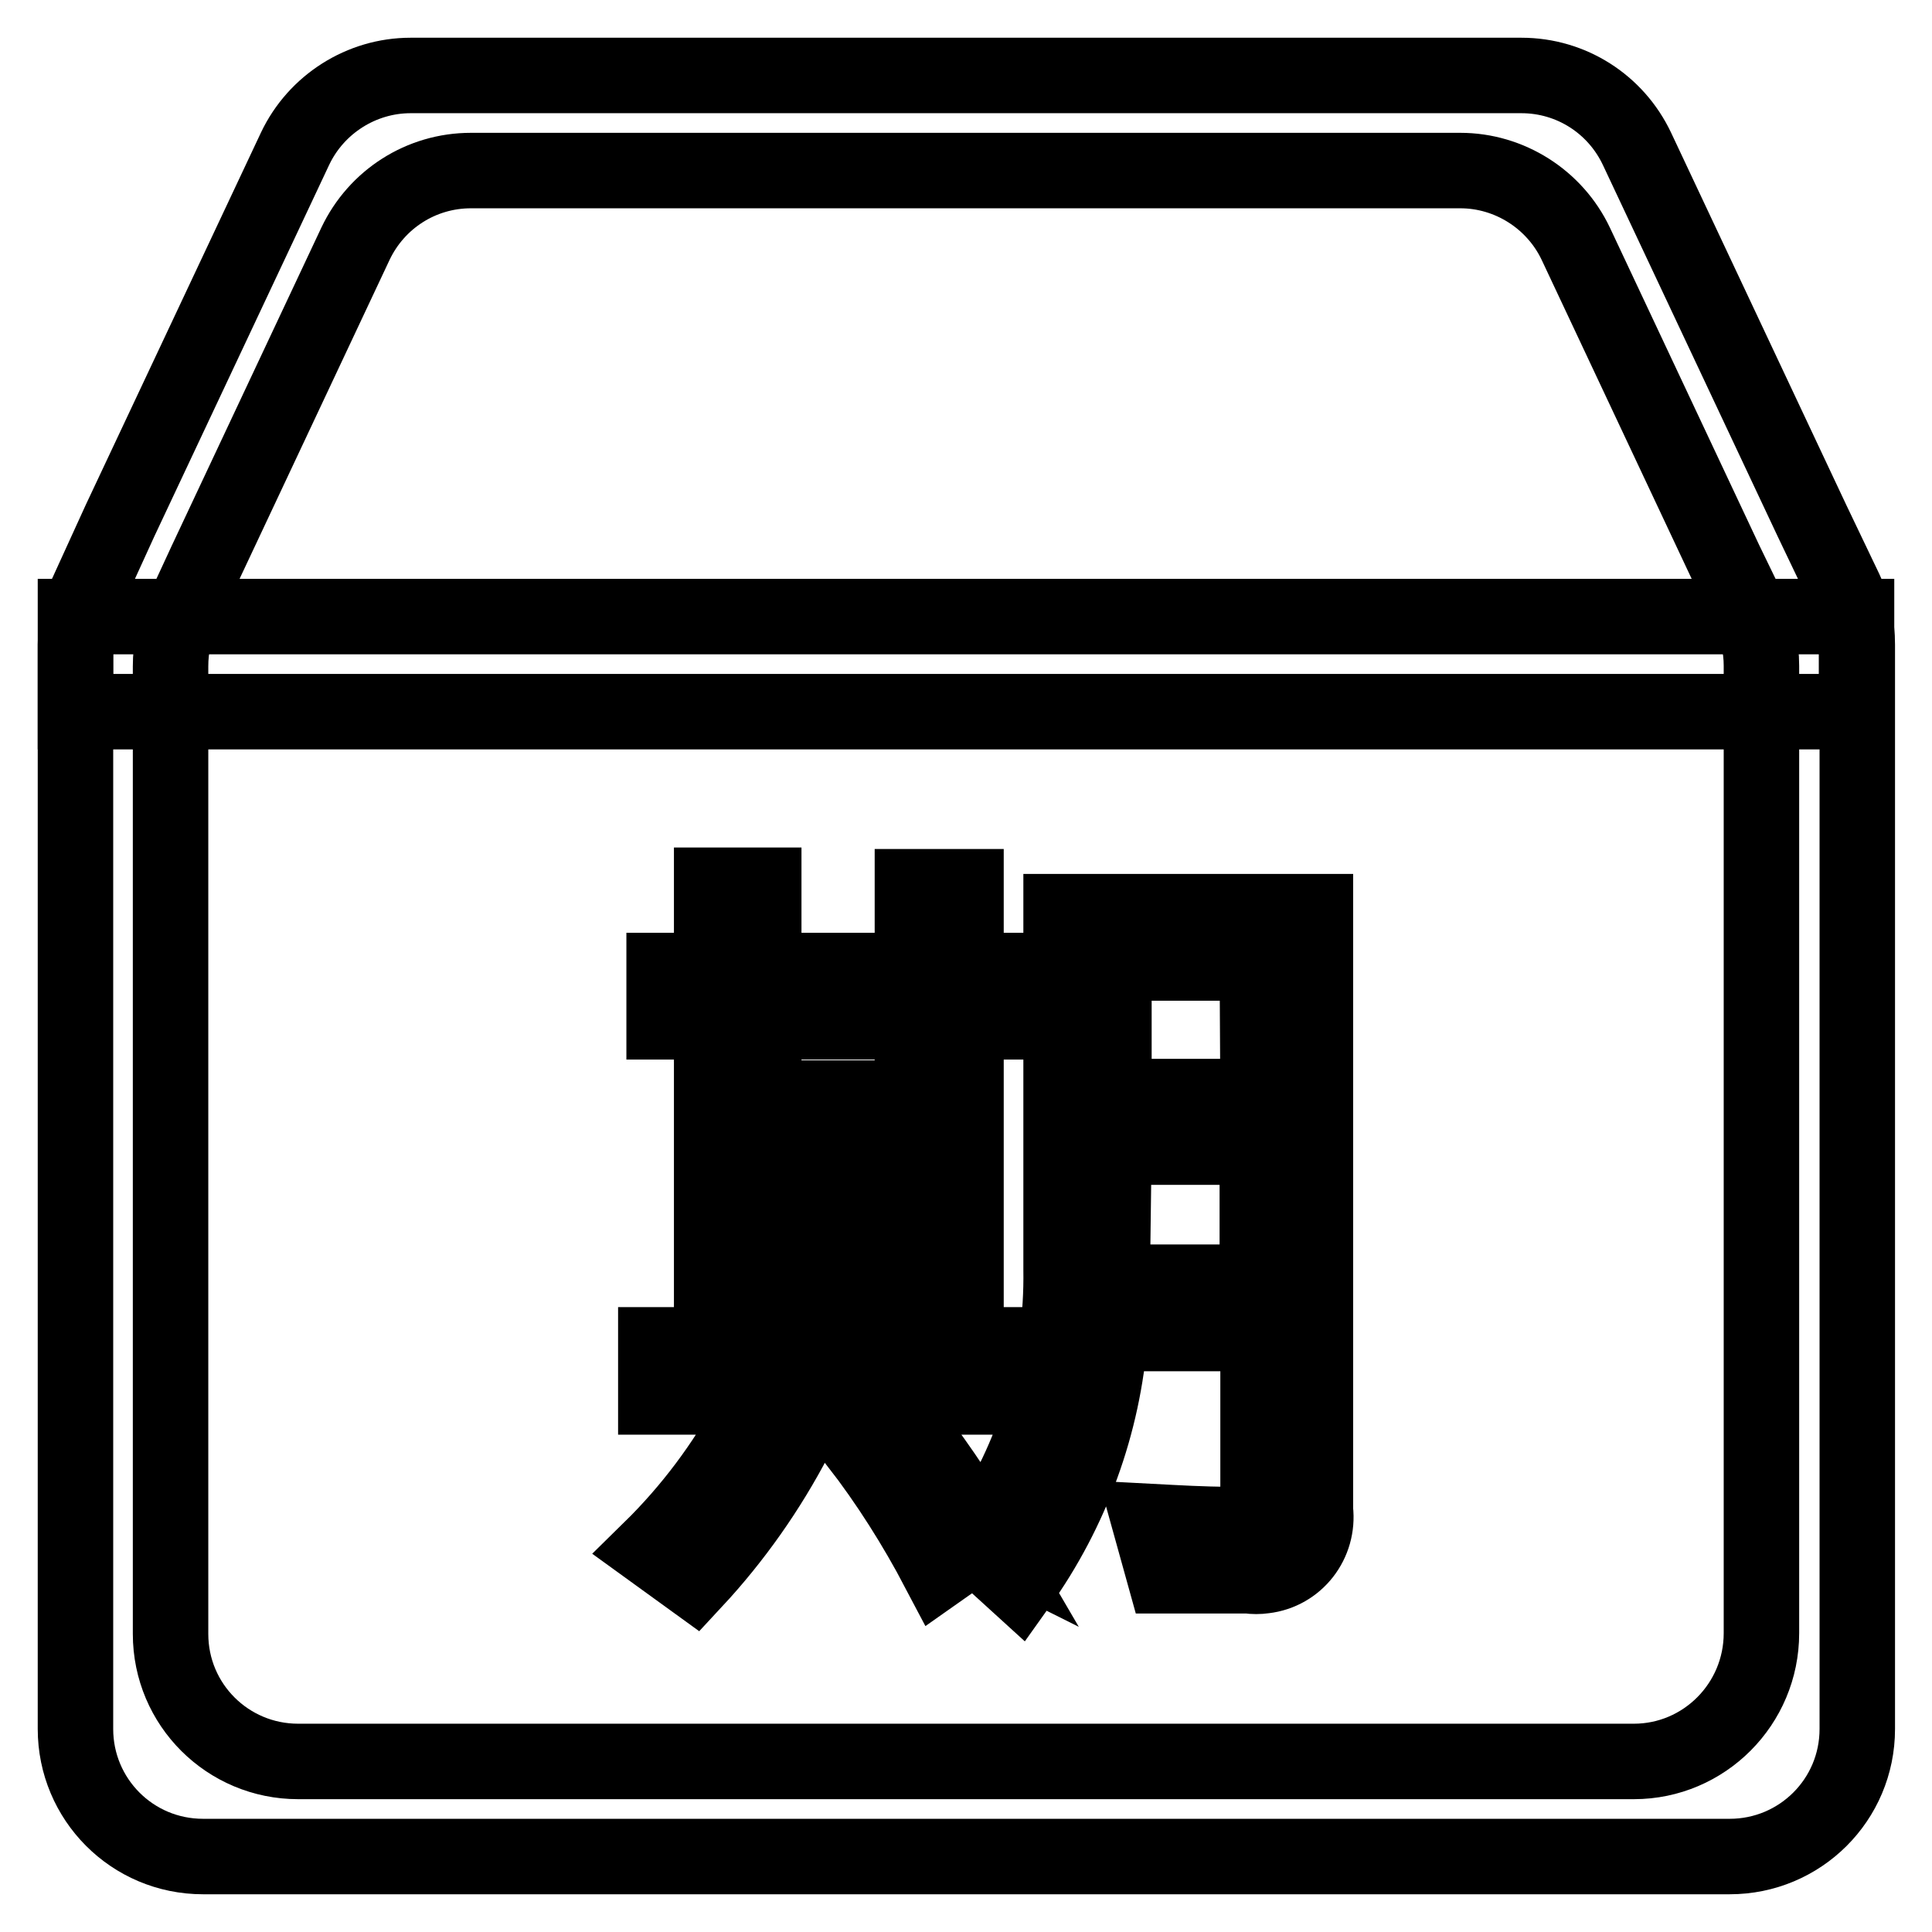
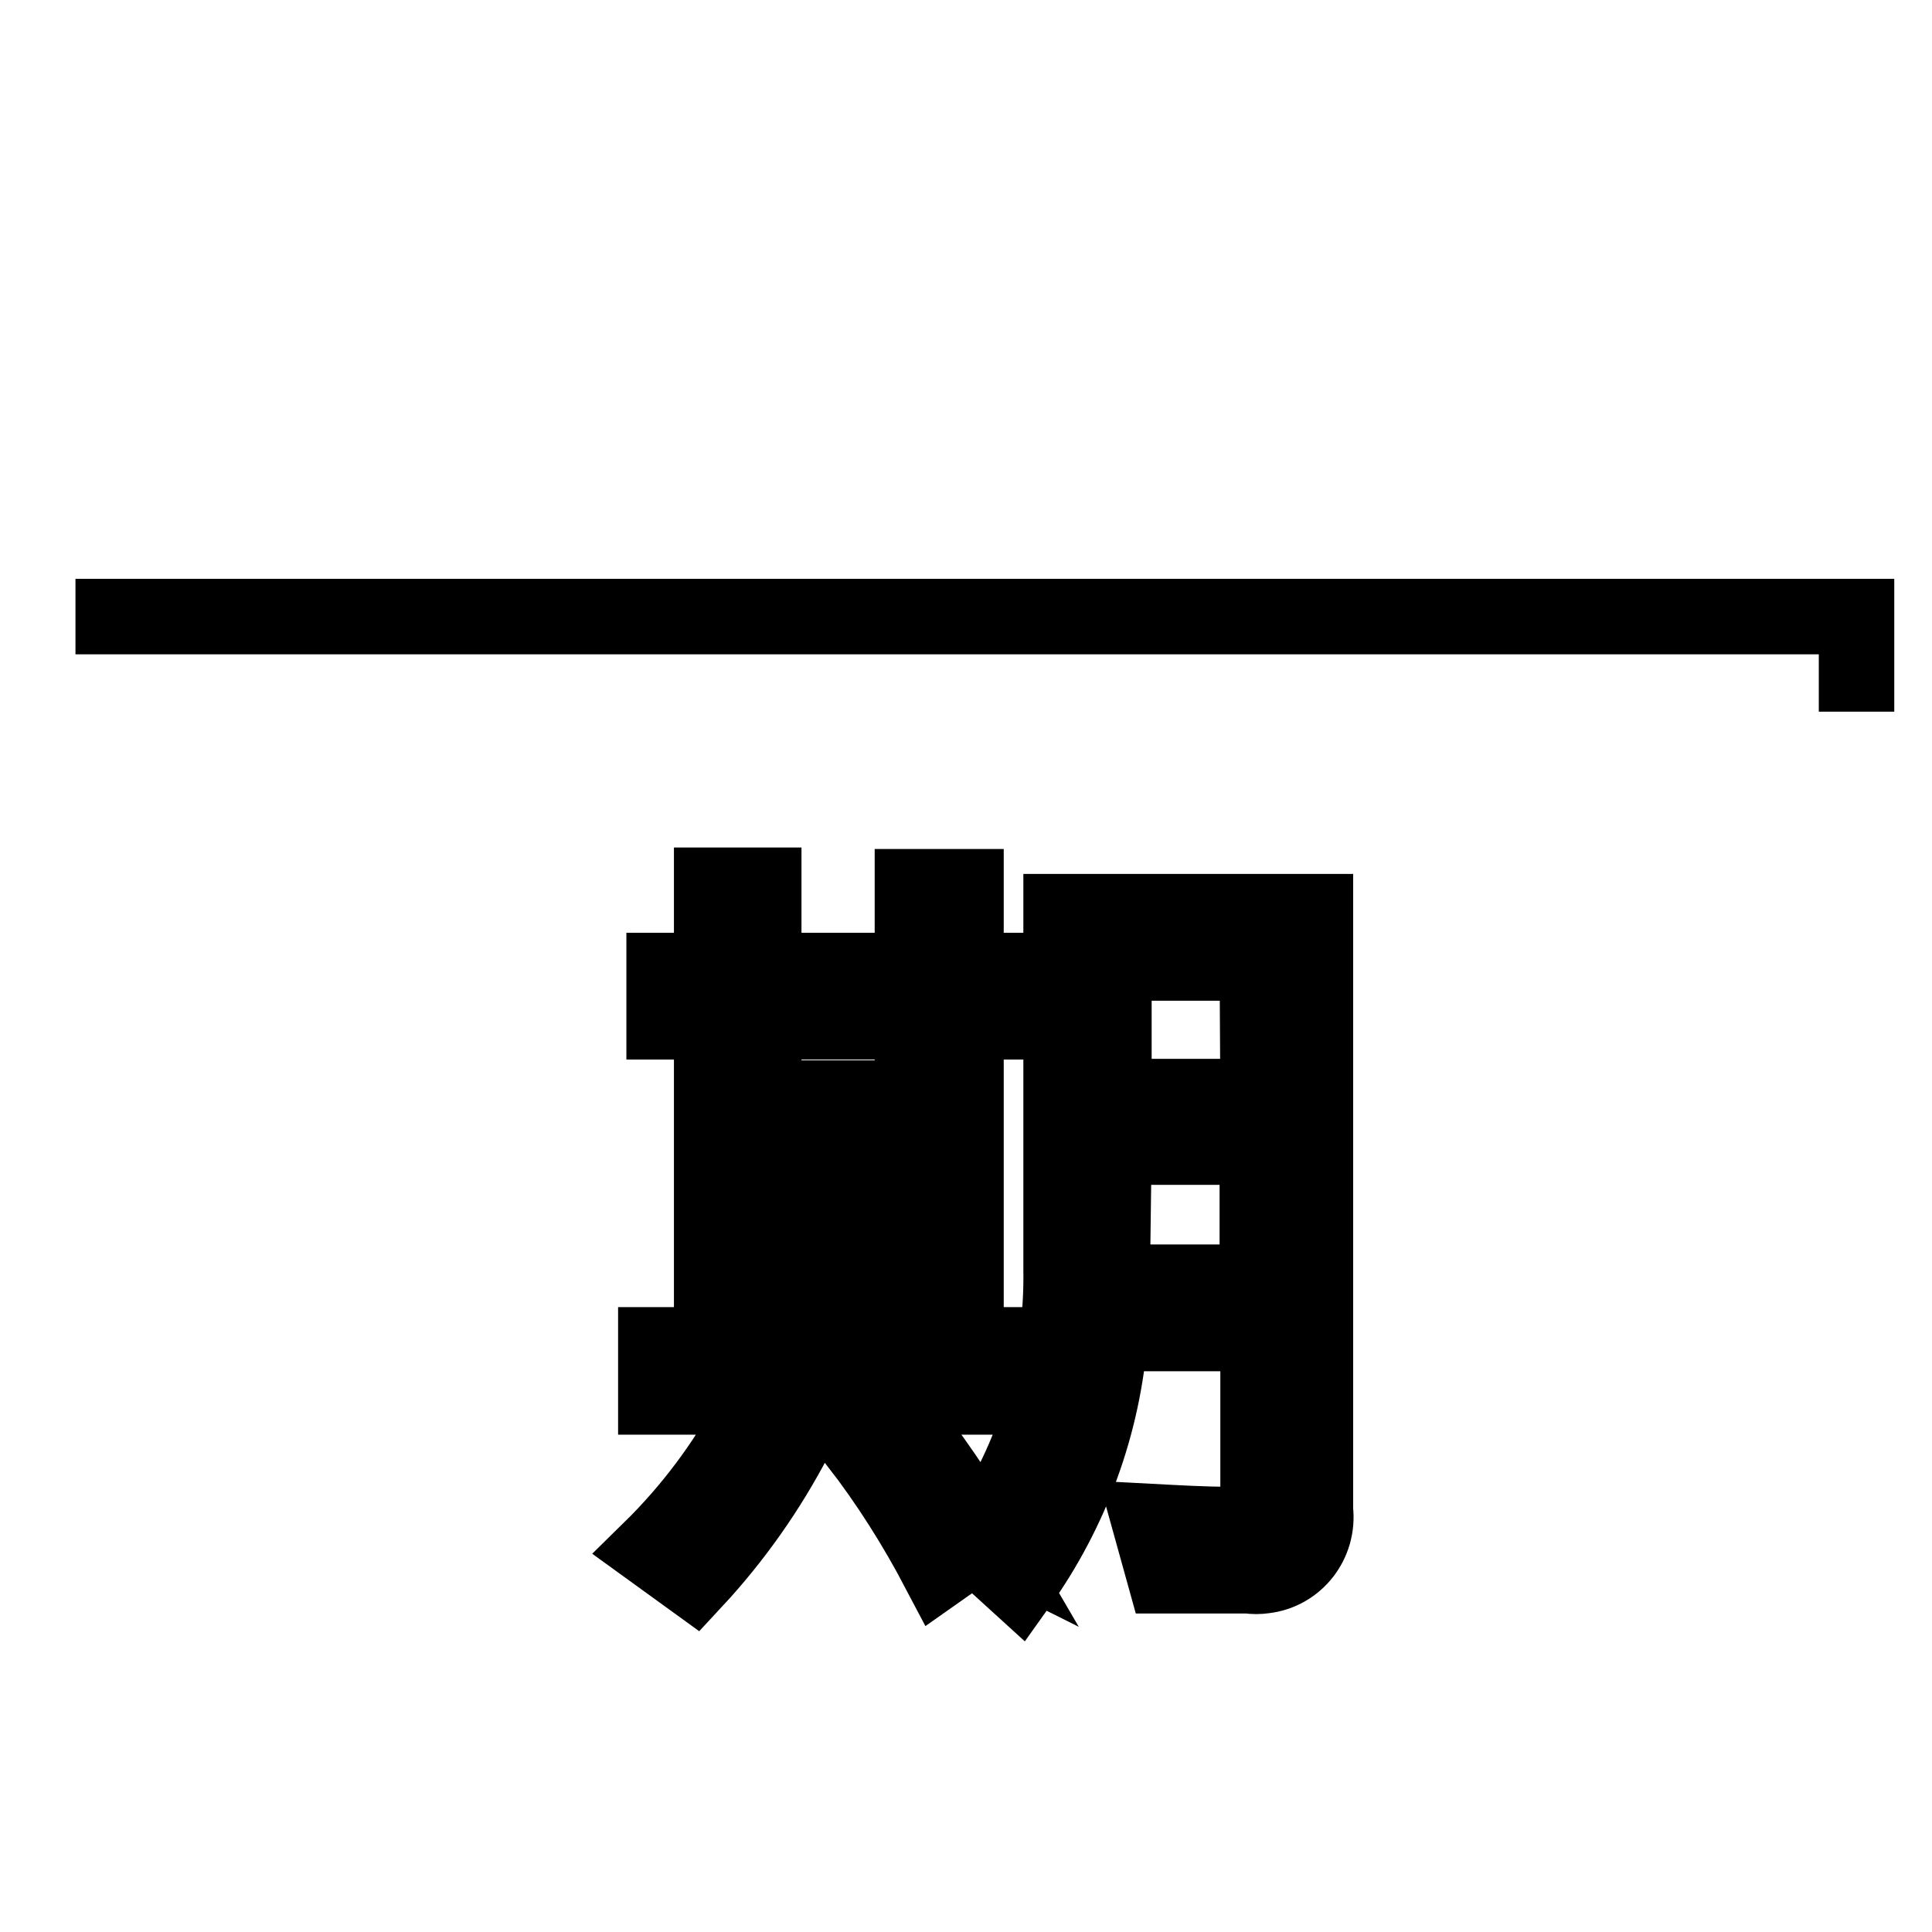
<svg xmlns="http://www.w3.org/2000/svg" version="1.1" x="0px" y="0px" viewBox="0 0 256 256" enable-background="new 0 0 256 256" xml:space="preserve">
  <g>
    <path stroke-width="10" fill-opacity="0" stroke="#000000" d="M105.4,190.5c-3.6,6.9-8.1,13.3-13.4,19l-5.8-4.2c5.3-5.2,9.8-11.2,13.3-17.7L105.4,190.5z M101.2,117.3 v11.3h19.7v-11.1h7.1v11.1h6.1v6.8H128v42.8h6.7v6.9H86.9v-6.9h7.4v-42.8H88v-6.8h6.3v-11.3H101.2z M101.2,135.4v10.1h19.7v-10.1 H101.2z M120.9,161.9v-10h-19.6v10H120.9z M120.9,178.2v-9.9h-19.6v9.9H120.9z M130,203.5c7.1-10.4,10.8-22.7,10.6-35.3v-47.4h33.7 v79.3c0.5,4.3-2.5,8.2-6.8,8.7c-0.7,0.1-1.4,0.1-2.1,0h-11.1l-2-7.2c3.8,0.2,7.2,0.4,10.4,0.4c2.6,0,4-1.5,4-4.6v-20.7h-19.6 c-0.9,12-5.1,23.5-12.1,33.3l-5.6-5.1c0.2-0.2,0.3-0.4,0.4-0.6l-5.4,3.8c-3.1-5.9-6.7-11.6-10.8-16.9l5.7-3.5 c4,5,7.7,10.4,10.9,15.9L130,203.5z M147.4,167.4v2.5h19.2v-17.9h-19L147.4,167.4z M166.6,127.6h-19v17.7h19.1L166.6,127.6z" />
-     <path stroke-width="10" fill-opacity="0" stroke="#000000" d="M240.1,69l-23.2-49.3c-2.8-5.9-8.7-9.7-15.3-9.7H54.4c-6.5,0-12.5,3.8-15.3,9.7L15.9,69l-4.2,9.2 c-1.1,2.2-1.7,4.7-1.7,7.2v143.7c0,9.3,7.5,16.9,16.9,16.9h202.3c9.3,0,16.9-7.5,16.9-16.9V85.4c0-2.5-0.5-4.9-1.6-7.2L240.1,69z  M216.5,233.4h-177c-9.3,0-16.9-7.5-16.9-16.9V88.3c0-2.5,0.5-4.9,1.6-7.2l3.1-6.7l19.8-42.1c2.8-5.9,8.7-9.7,15.3-9.7h131.1 c6.5,0,12.5,3.8,15.3,9.7l19.8,42.1l3.2,6.6c1,2.2,1.6,4.7,1.6,7.2v128.2C233.4,225.8,225.8,233.4,216.5,233.4z" />
-     <path stroke-width="10" fill-opacity="0" stroke="#000000" d="M10,81.7h236v12.6H10V81.7z" />
+     <path stroke-width="10" fill-opacity="0" stroke="#000000" d="M10,81.7h236v12.6V81.7z" />
  </g>
</svg>